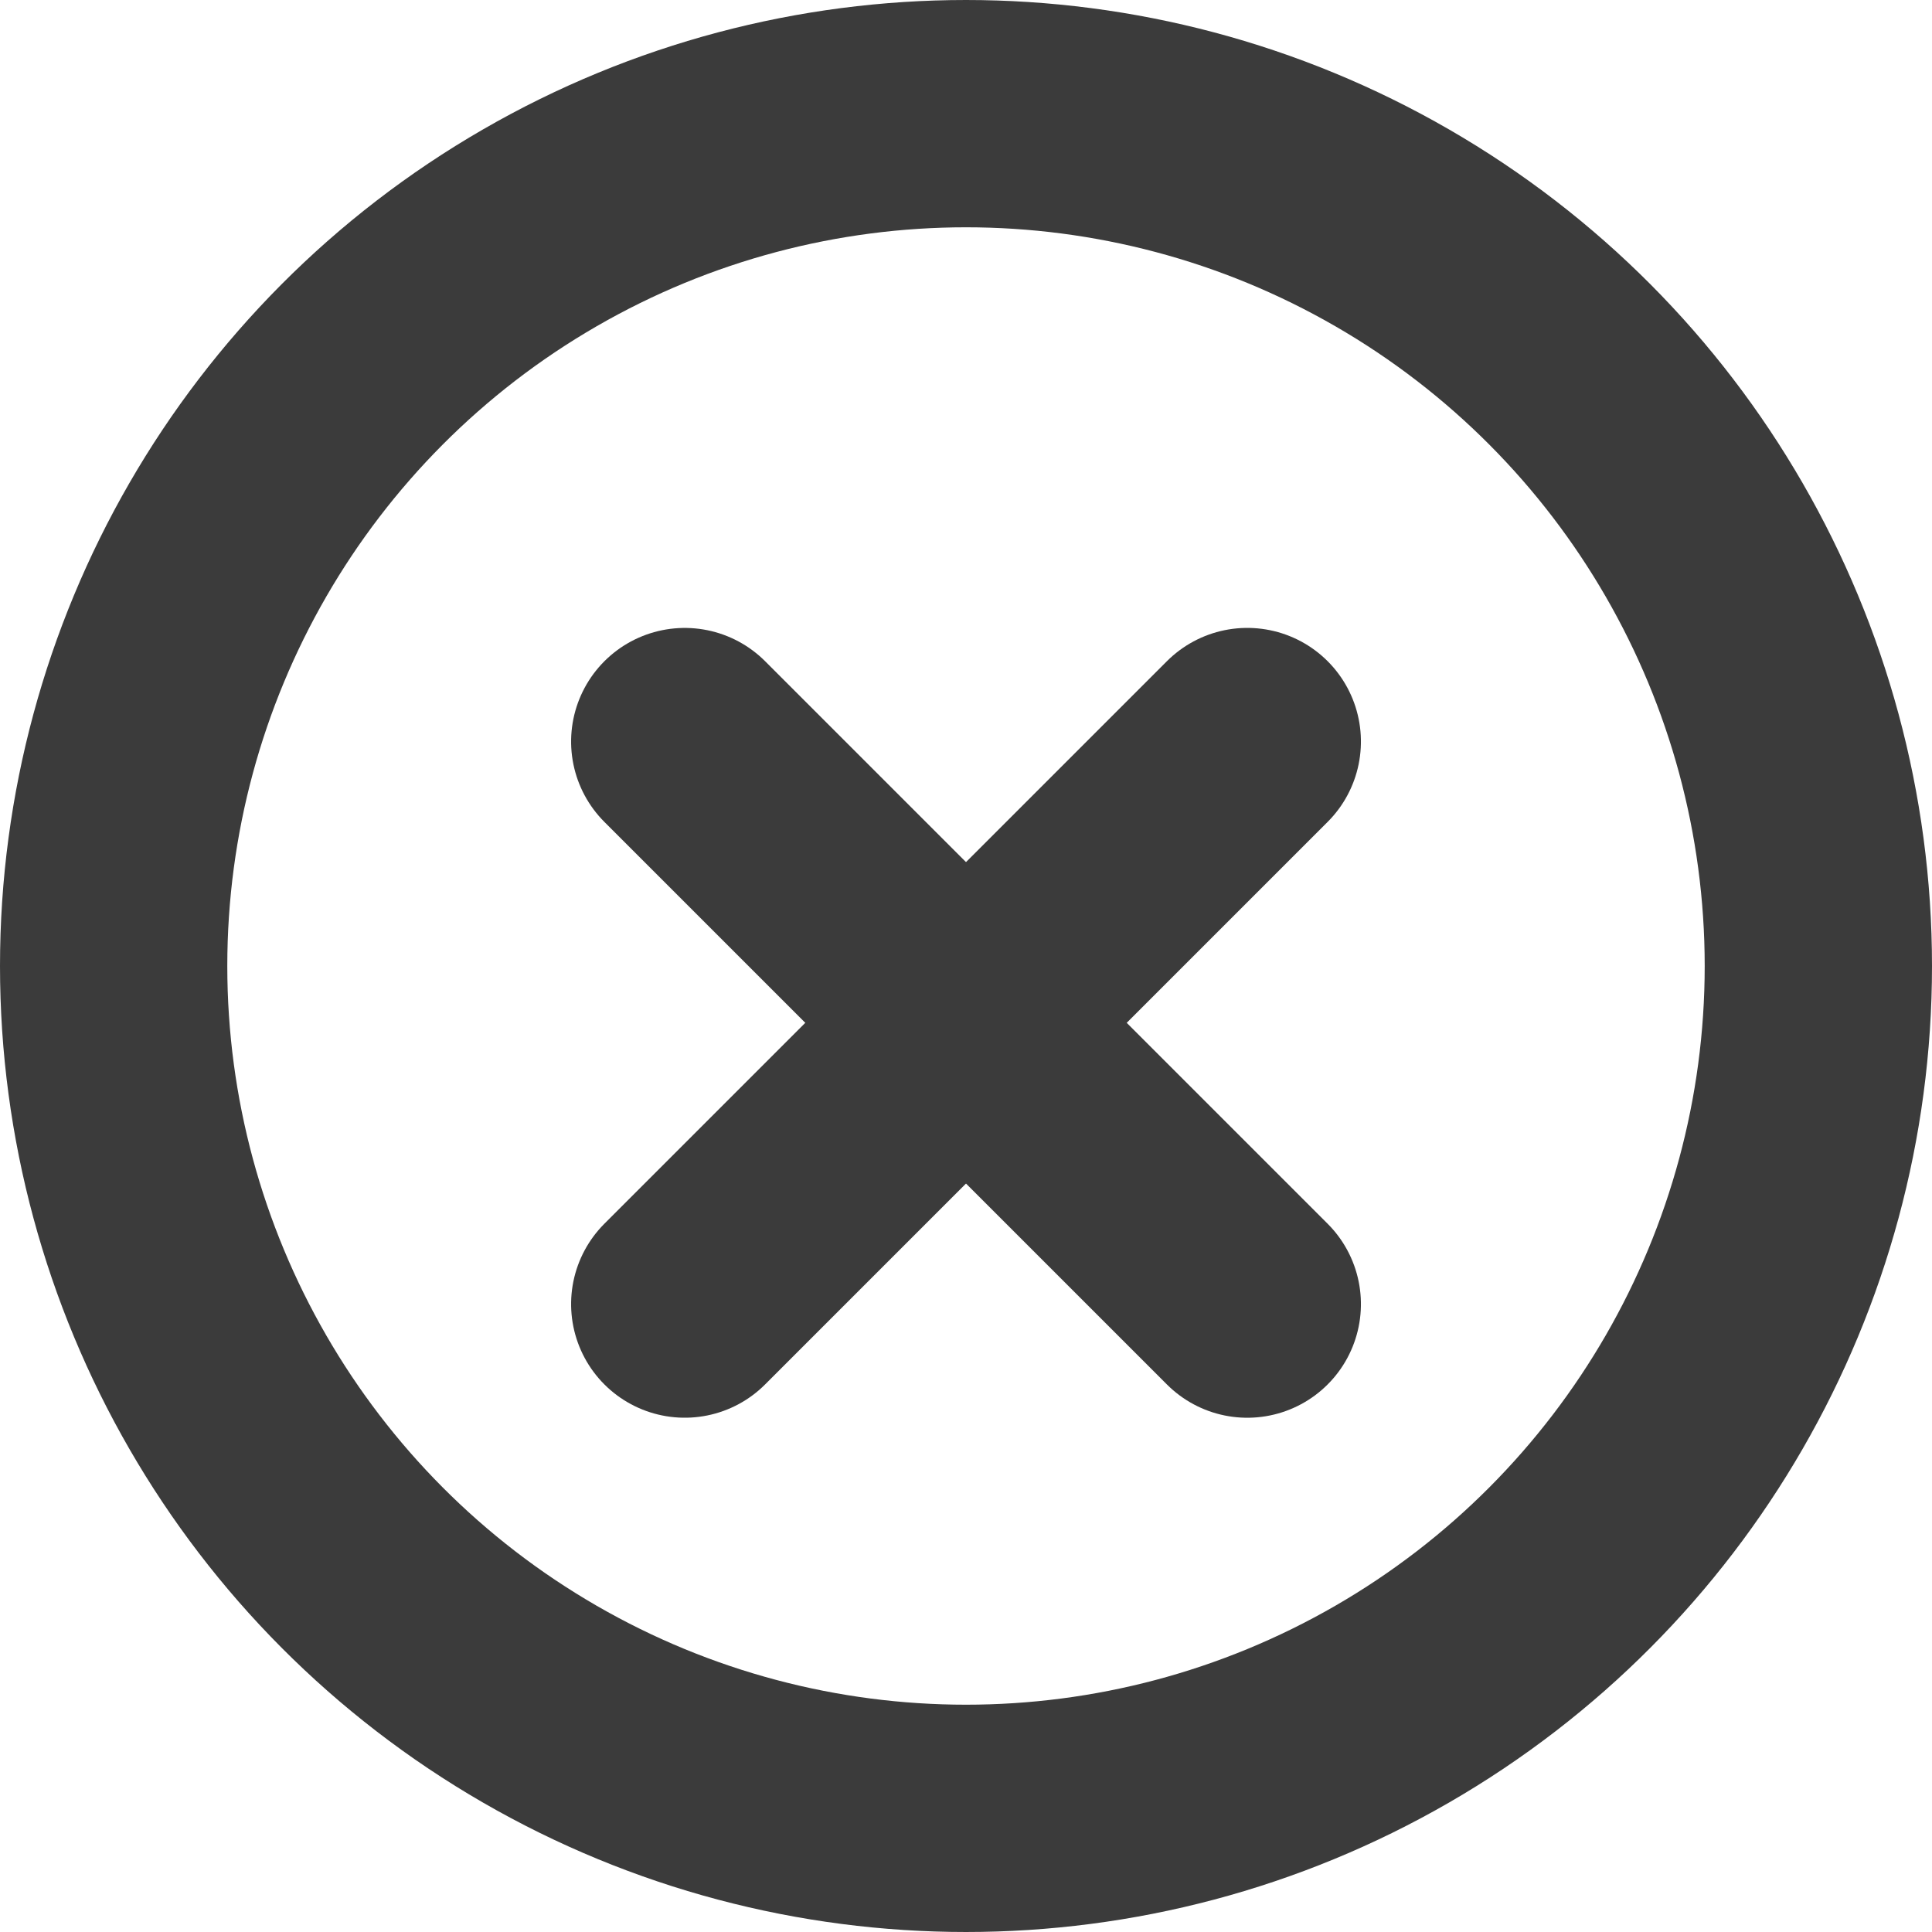
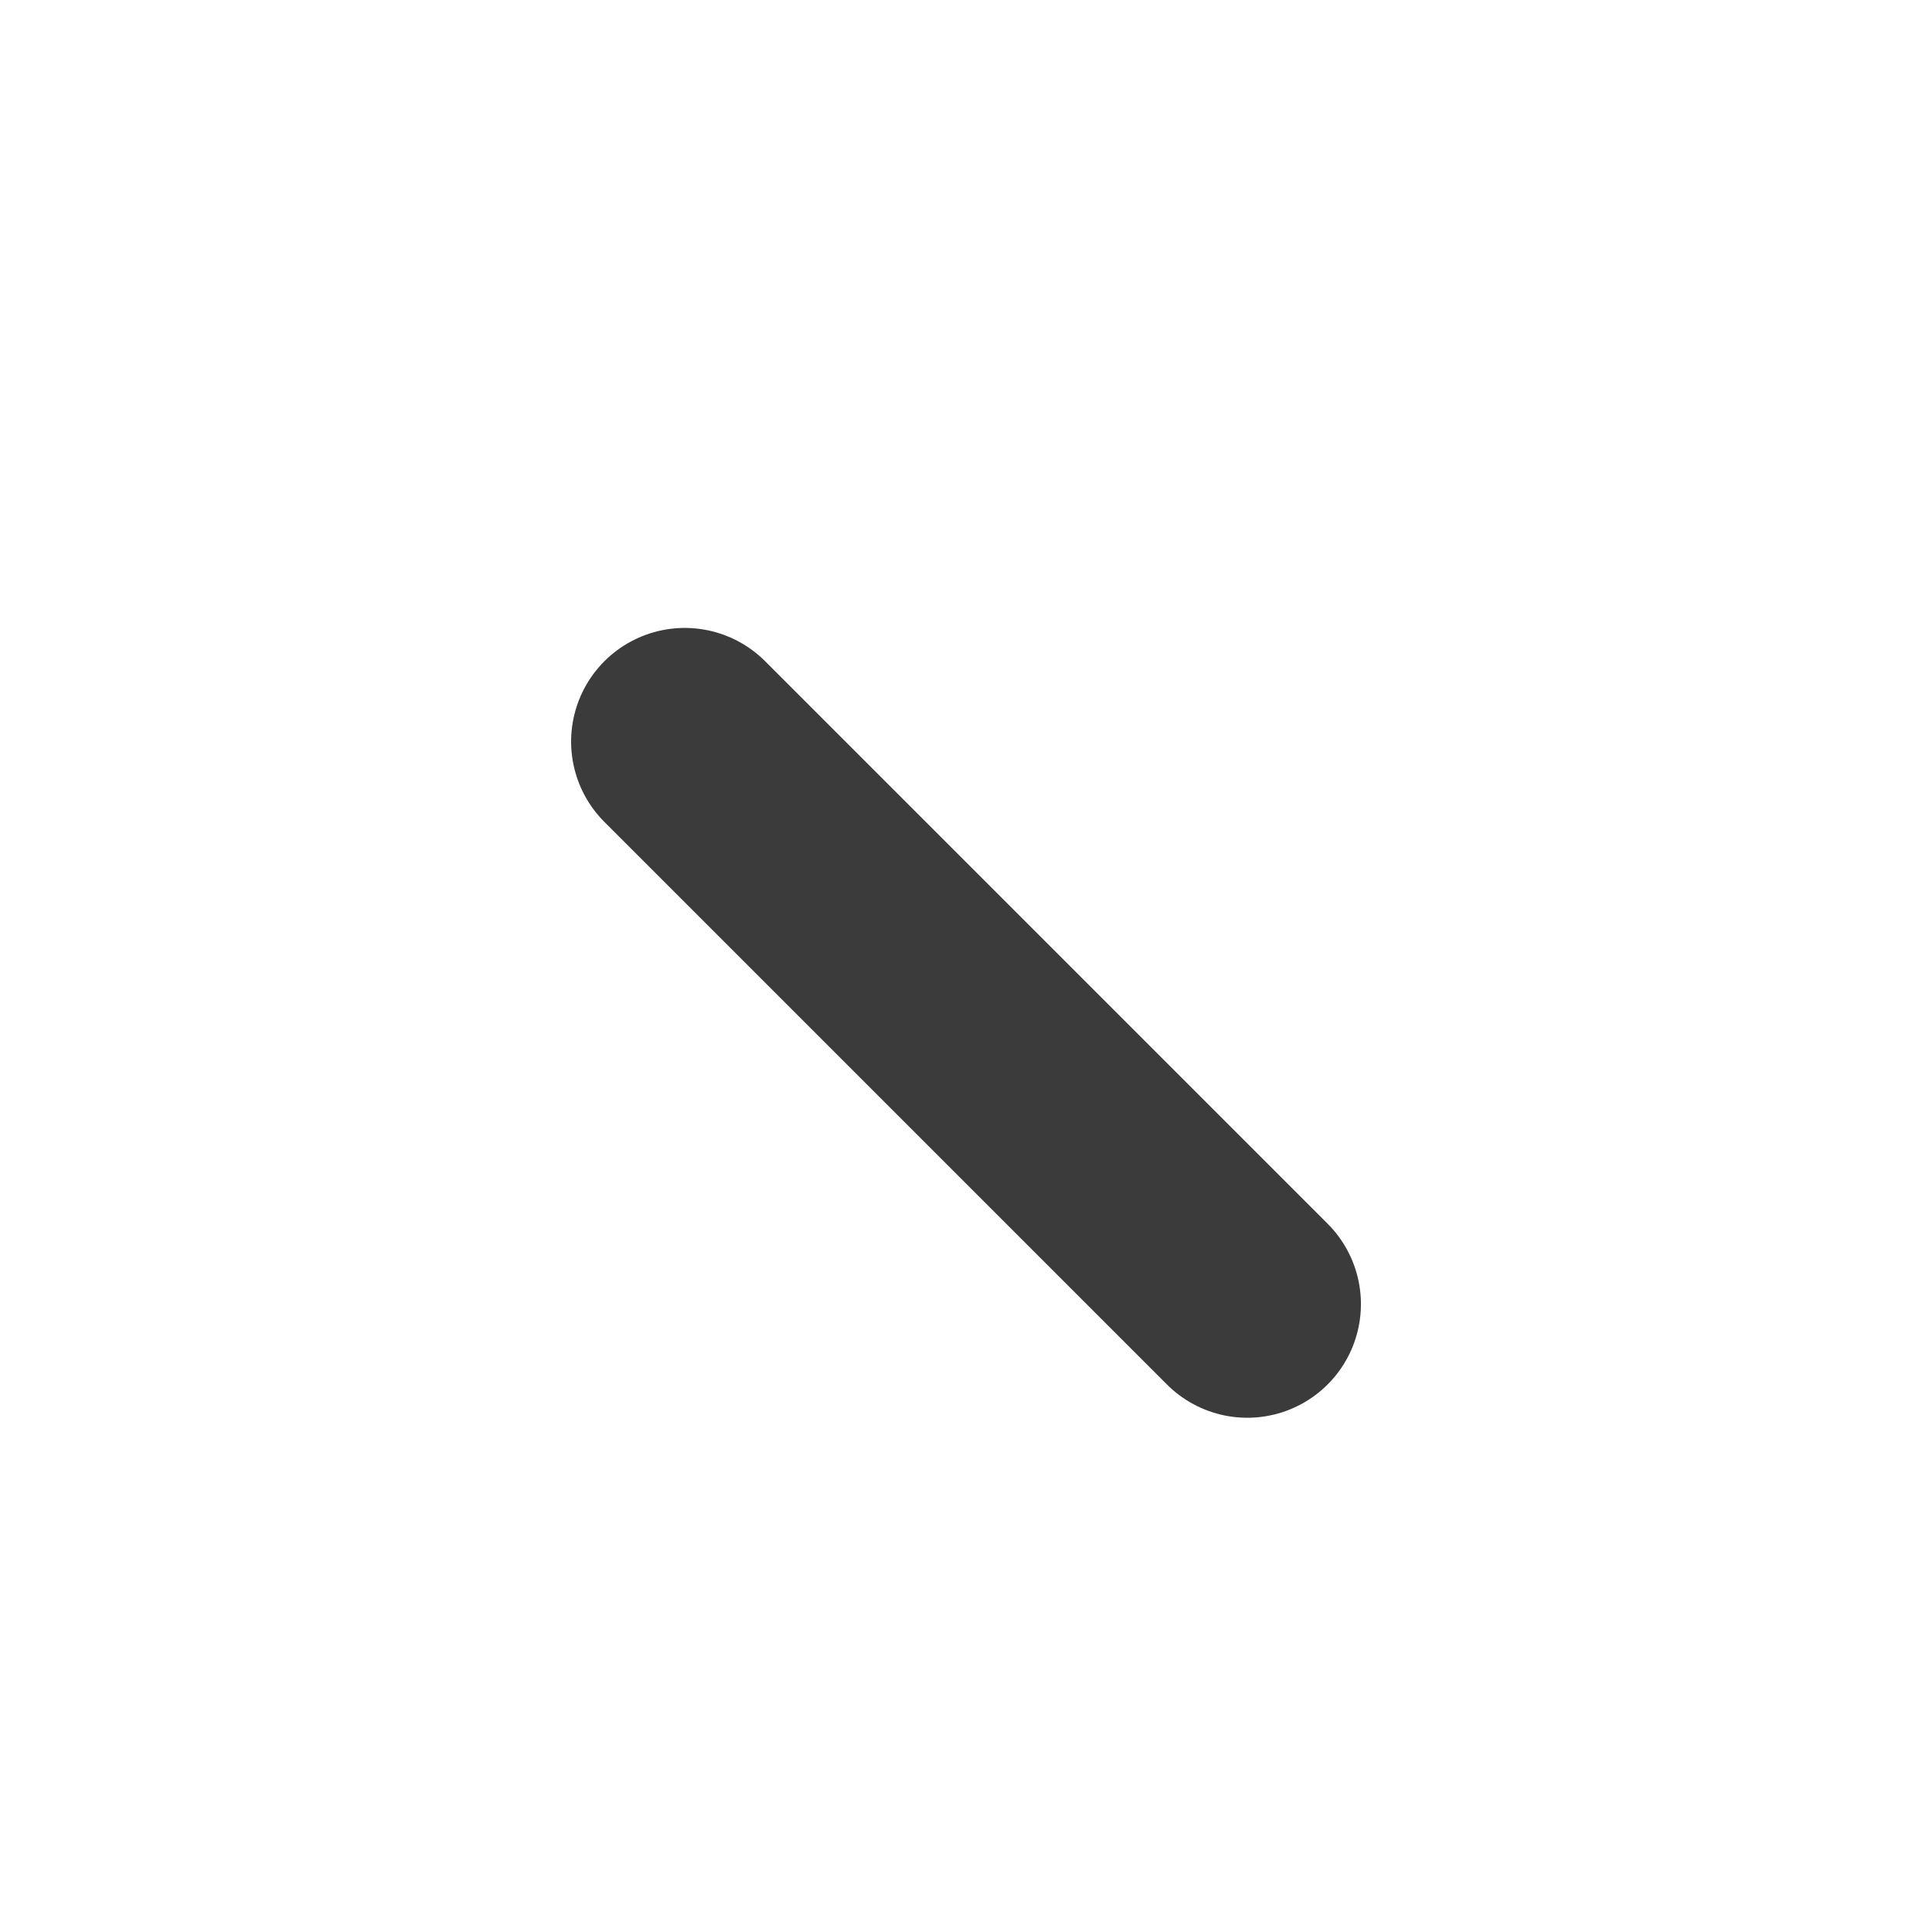
<svg xmlns="http://www.w3.org/2000/svg" id="Component_36_1" data-name="Component 36 – 1" width="17" height="17" viewBox="0 0 17 17">
  <g id="Ellipse_5" data-name="Ellipse 5" fill="none" stroke="#3b3b3b" stroke-width="2">
    <circle cx="8.5" cy="8.5" r="8.5" stroke="none" />
-     <circle cx="8.5" cy="8.5" r="7.5" fill="none" />
  </g>
-   <line id="Line_69" data-name="Line 69" y2="7" transform="translate(10.975 6.525) rotate(45)" fill="none" stroke="#3b3b3b" stroke-linecap="round" stroke-width="2" />
  <line id="Line_70" data-name="Line 70" y2="7" transform="translate(10.975 11.475) rotate(135)" fill="none" stroke="#3b3b3b" stroke-linecap="round" stroke-width="2" />
</svg>